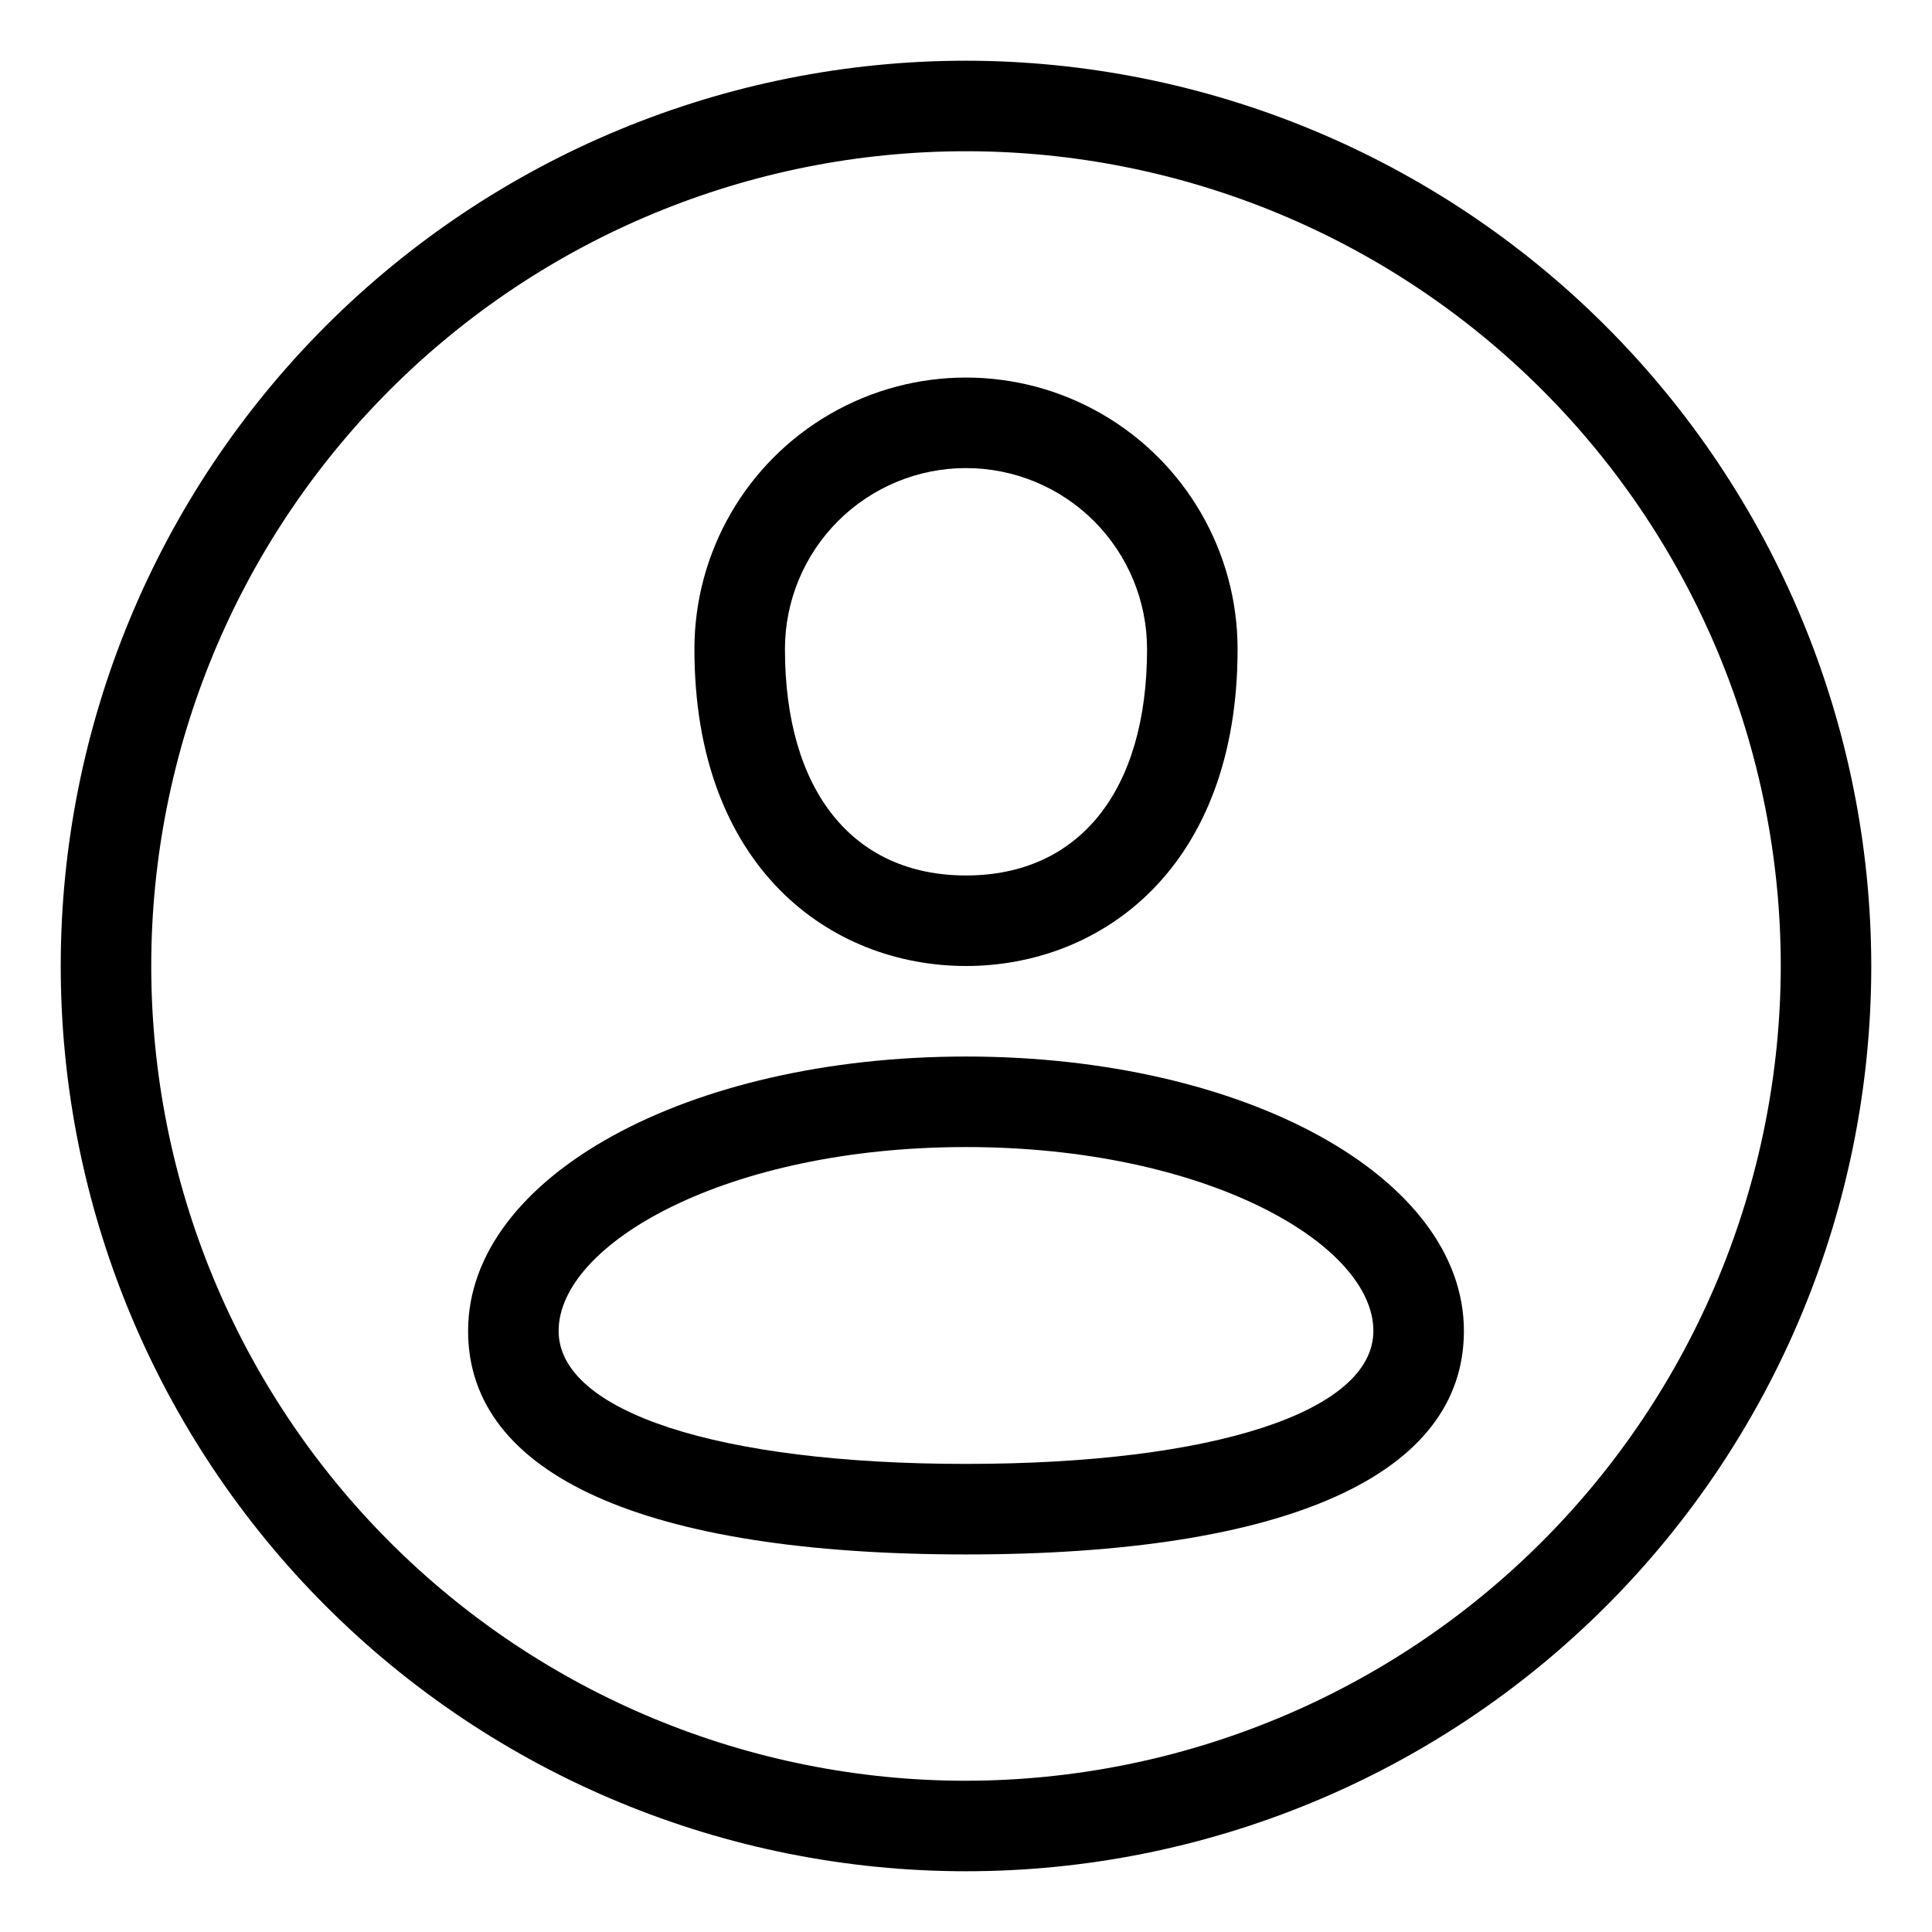
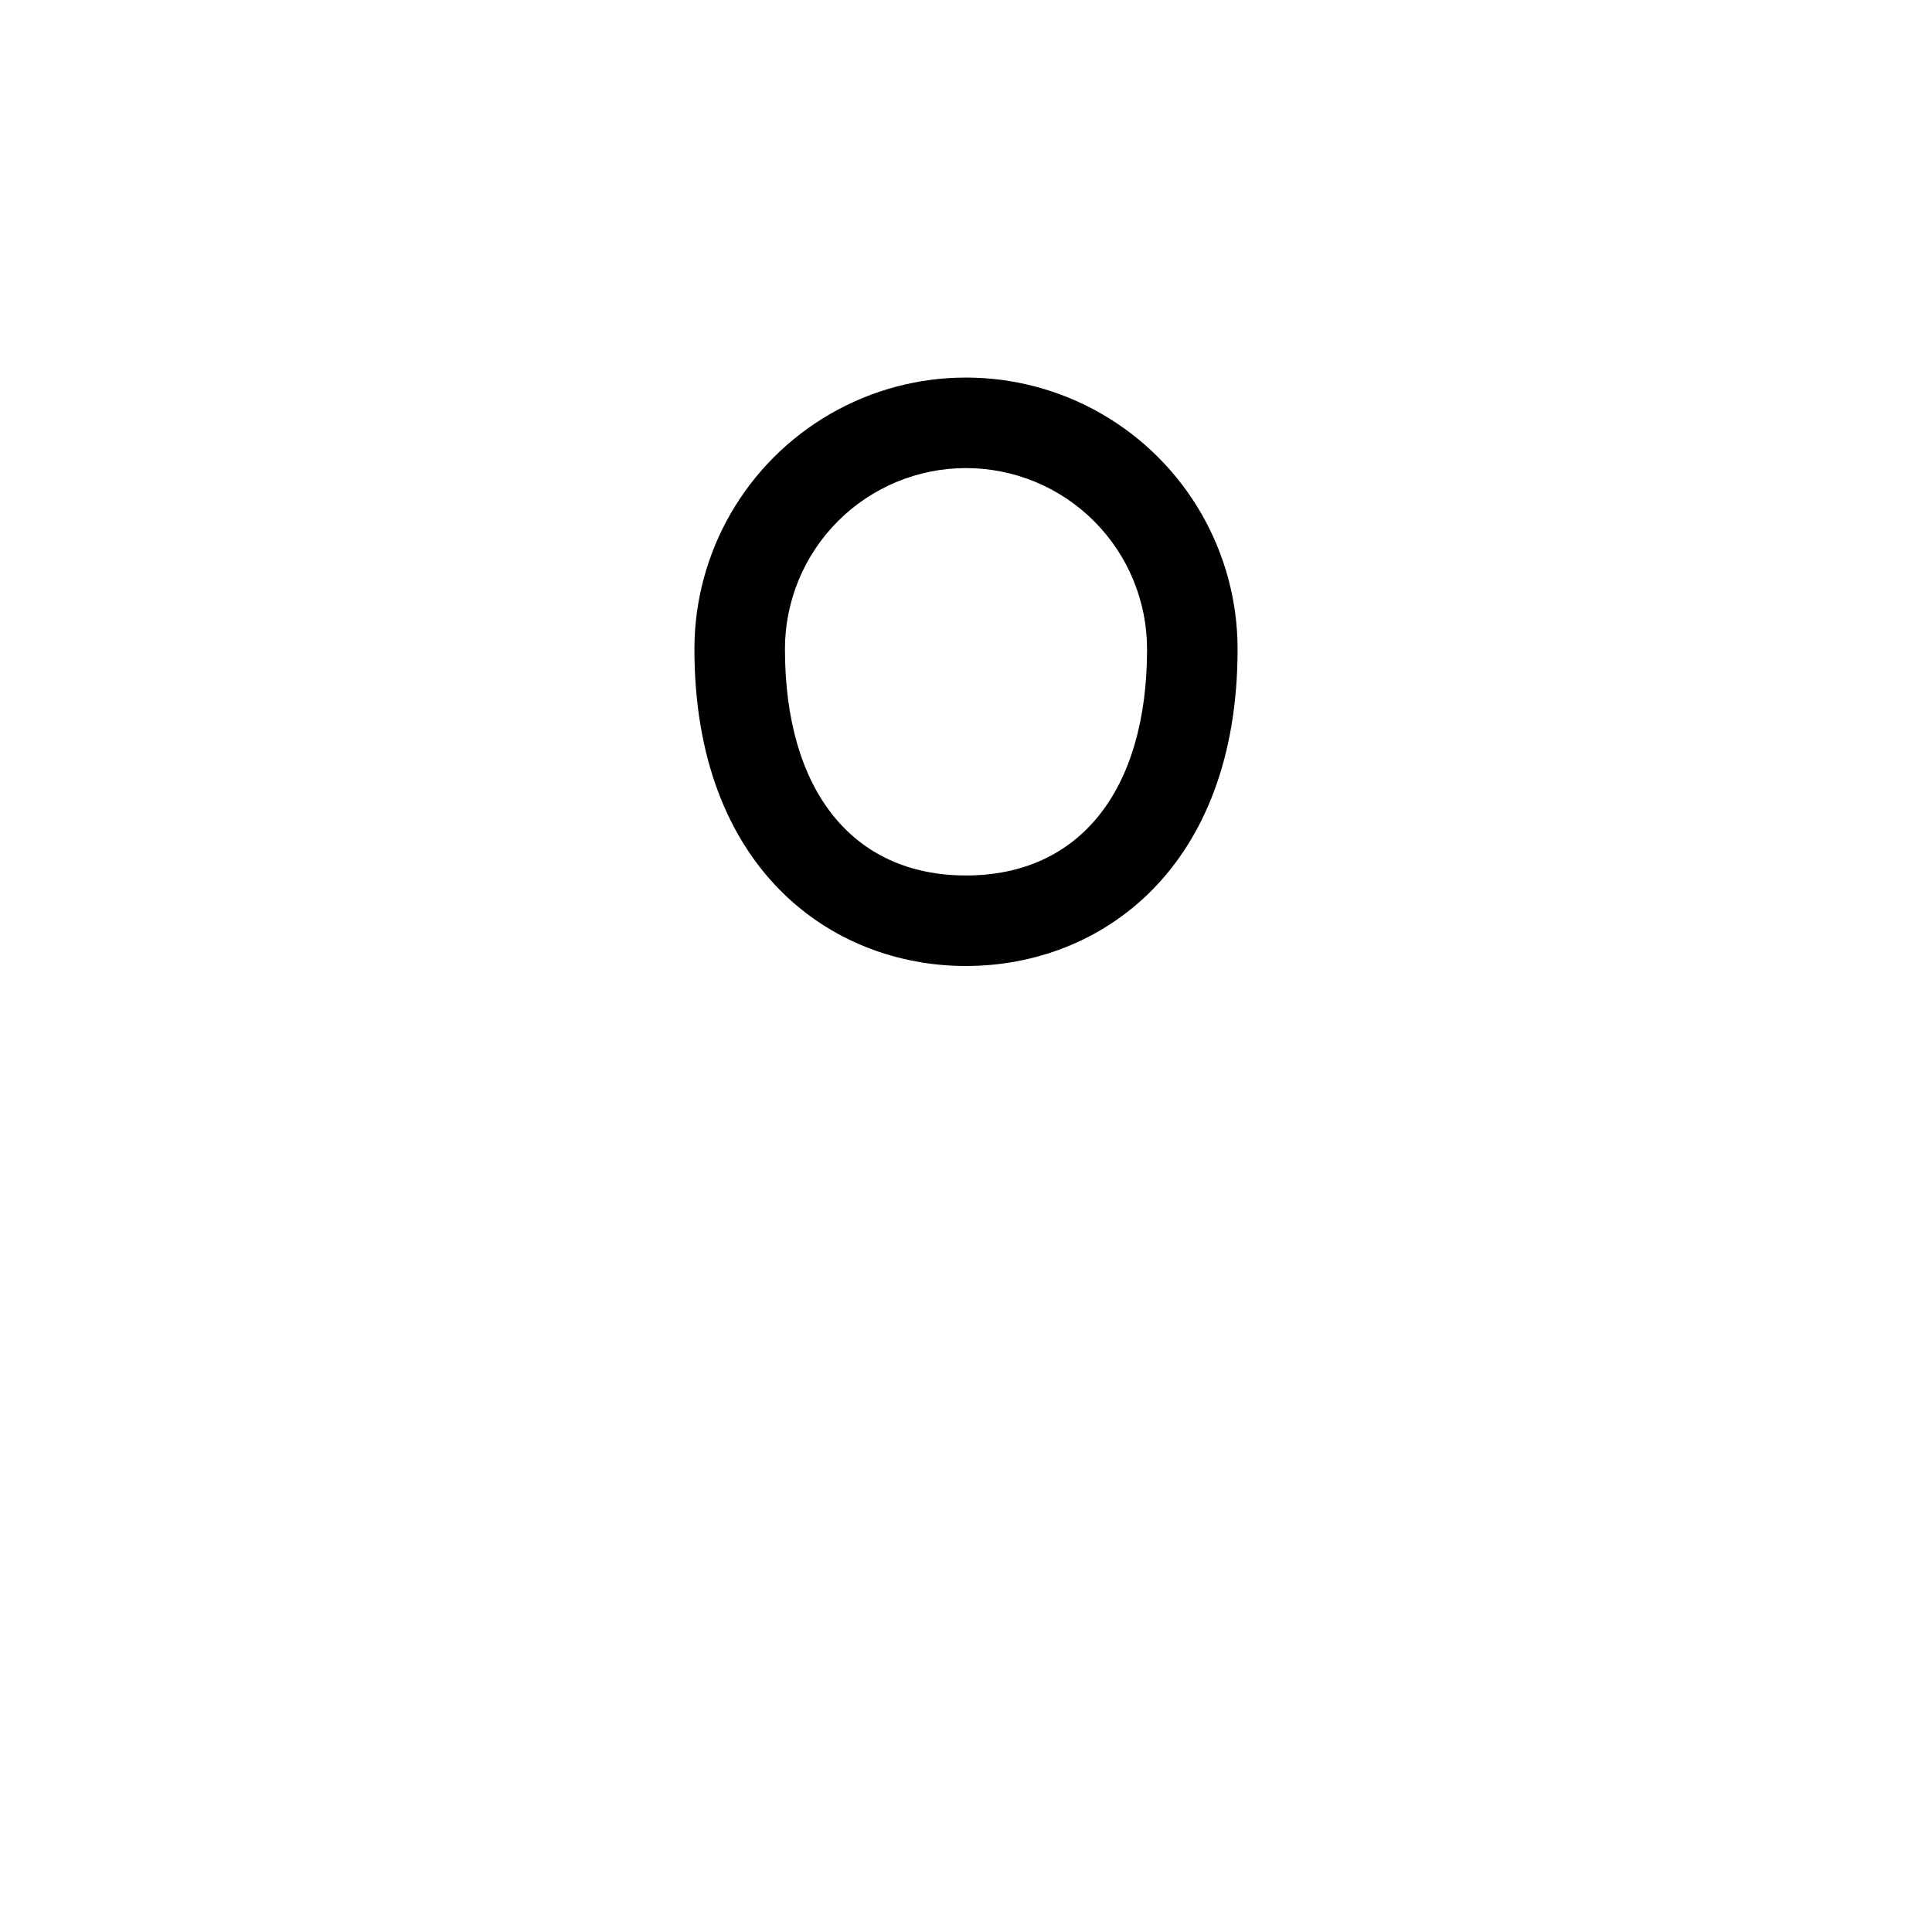
<svg xmlns="http://www.w3.org/2000/svg" fill="#000000" width="800px" height="800px" version="1.1" viewBox="144 144 512 512">
  <g>
    <path d="m400 400c35.82 0 71.973-25.969 71.973-83.969 0-25.715-13.719-49.473-35.988-62.332-22.27-12.855-49.703-12.855-71.973 0-22.27 12.859-35.984 36.617-35.984 62.332 0 57.996 36.152 83.969 71.973 83.969zm0-131.95v-0.004c12.723 0 24.93 5.059 33.926 14.055 9 9 14.055 21.203 14.055 33.93 0 37.559-17.992 59.977-47.98 59.977s-47.98-22.418-47.98-59.977h-0.004c0-12.727 5.055-24.93 14.055-33.93 9-8.996 21.203-14.055 33.93-14.055z" />
-     <path d="m400 423.99c-73.988 0-131.95 31.945-131.95 72.715-0.004 38.195 46.852 59.238 131.95 59.238s131.95-21.039 131.95-59.234c0-40.773-57.961-72.719-131.95-72.719zm0 107.96c-65.59 0-107.96-13.832-107.96-35.242 0-23.043 44.383-48.727 107.96-48.727 63.574 0 107.96 25.684 107.96 48.727-0.004 21.41-42.371 35.242-107.96 35.242z" />
-     <path d="m400 160.09c-63.629 0-124.65 25.277-169.64 70.266-44.988 44.992-70.266 106.02-70.266 169.64 0 63.625 25.277 124.65 70.266 169.64 44.992 44.992 106.02 70.266 169.64 70.266 63.625 0 124.65-25.273 169.64-70.266s70.266-106.02 70.266-169.64c-0.07-63.605-25.371-124.59-70.348-169.56-44.977-44.977-105.95-70.273-169.56-70.348zm0 455.83c-57.266 0-112.19-22.75-152.68-63.242-40.492-40.492-63.238-95.414-63.238-152.68 0-57.266 22.746-112.19 63.238-152.68 40.492-40.492 95.414-63.238 152.68-63.238 57.262 0 112.18 22.746 152.68 63.238 40.492 40.492 63.242 95.414 63.242 152.68-0.066 57.242-22.836 112.12-63.316 152.6-40.477 40.48-95.359 63.25-152.6 63.316z" />
  </g>
</svg>